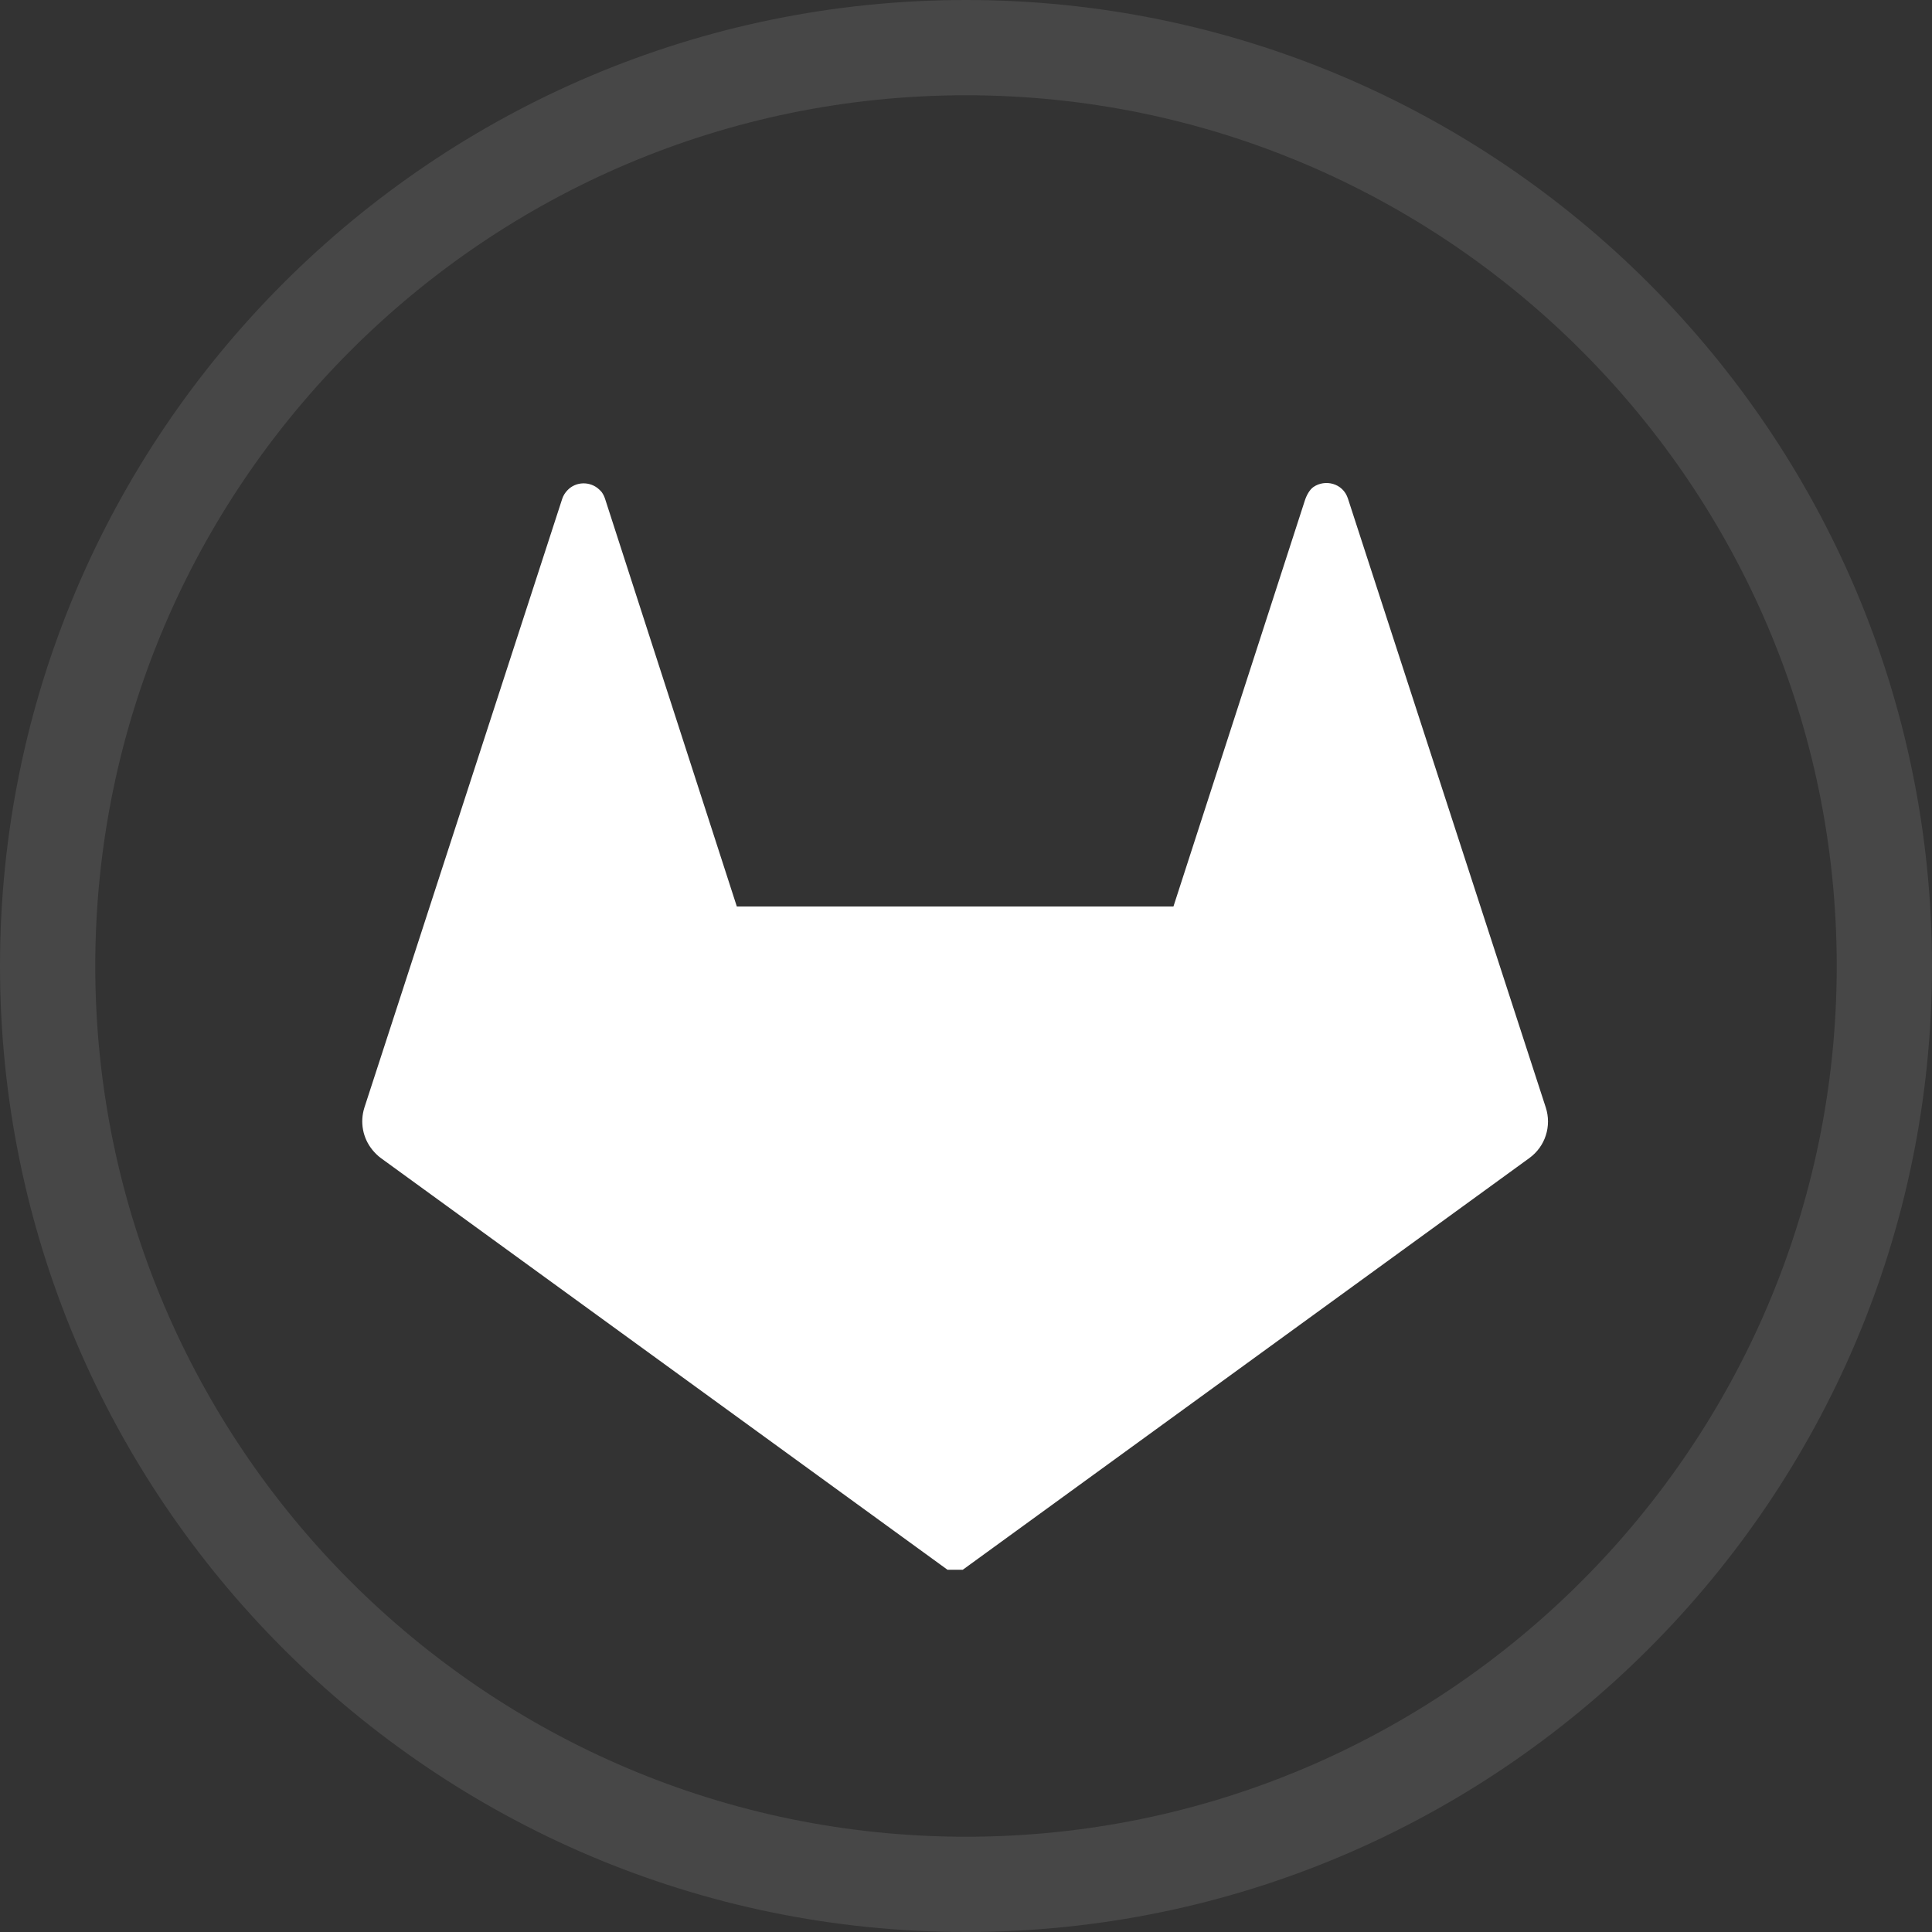
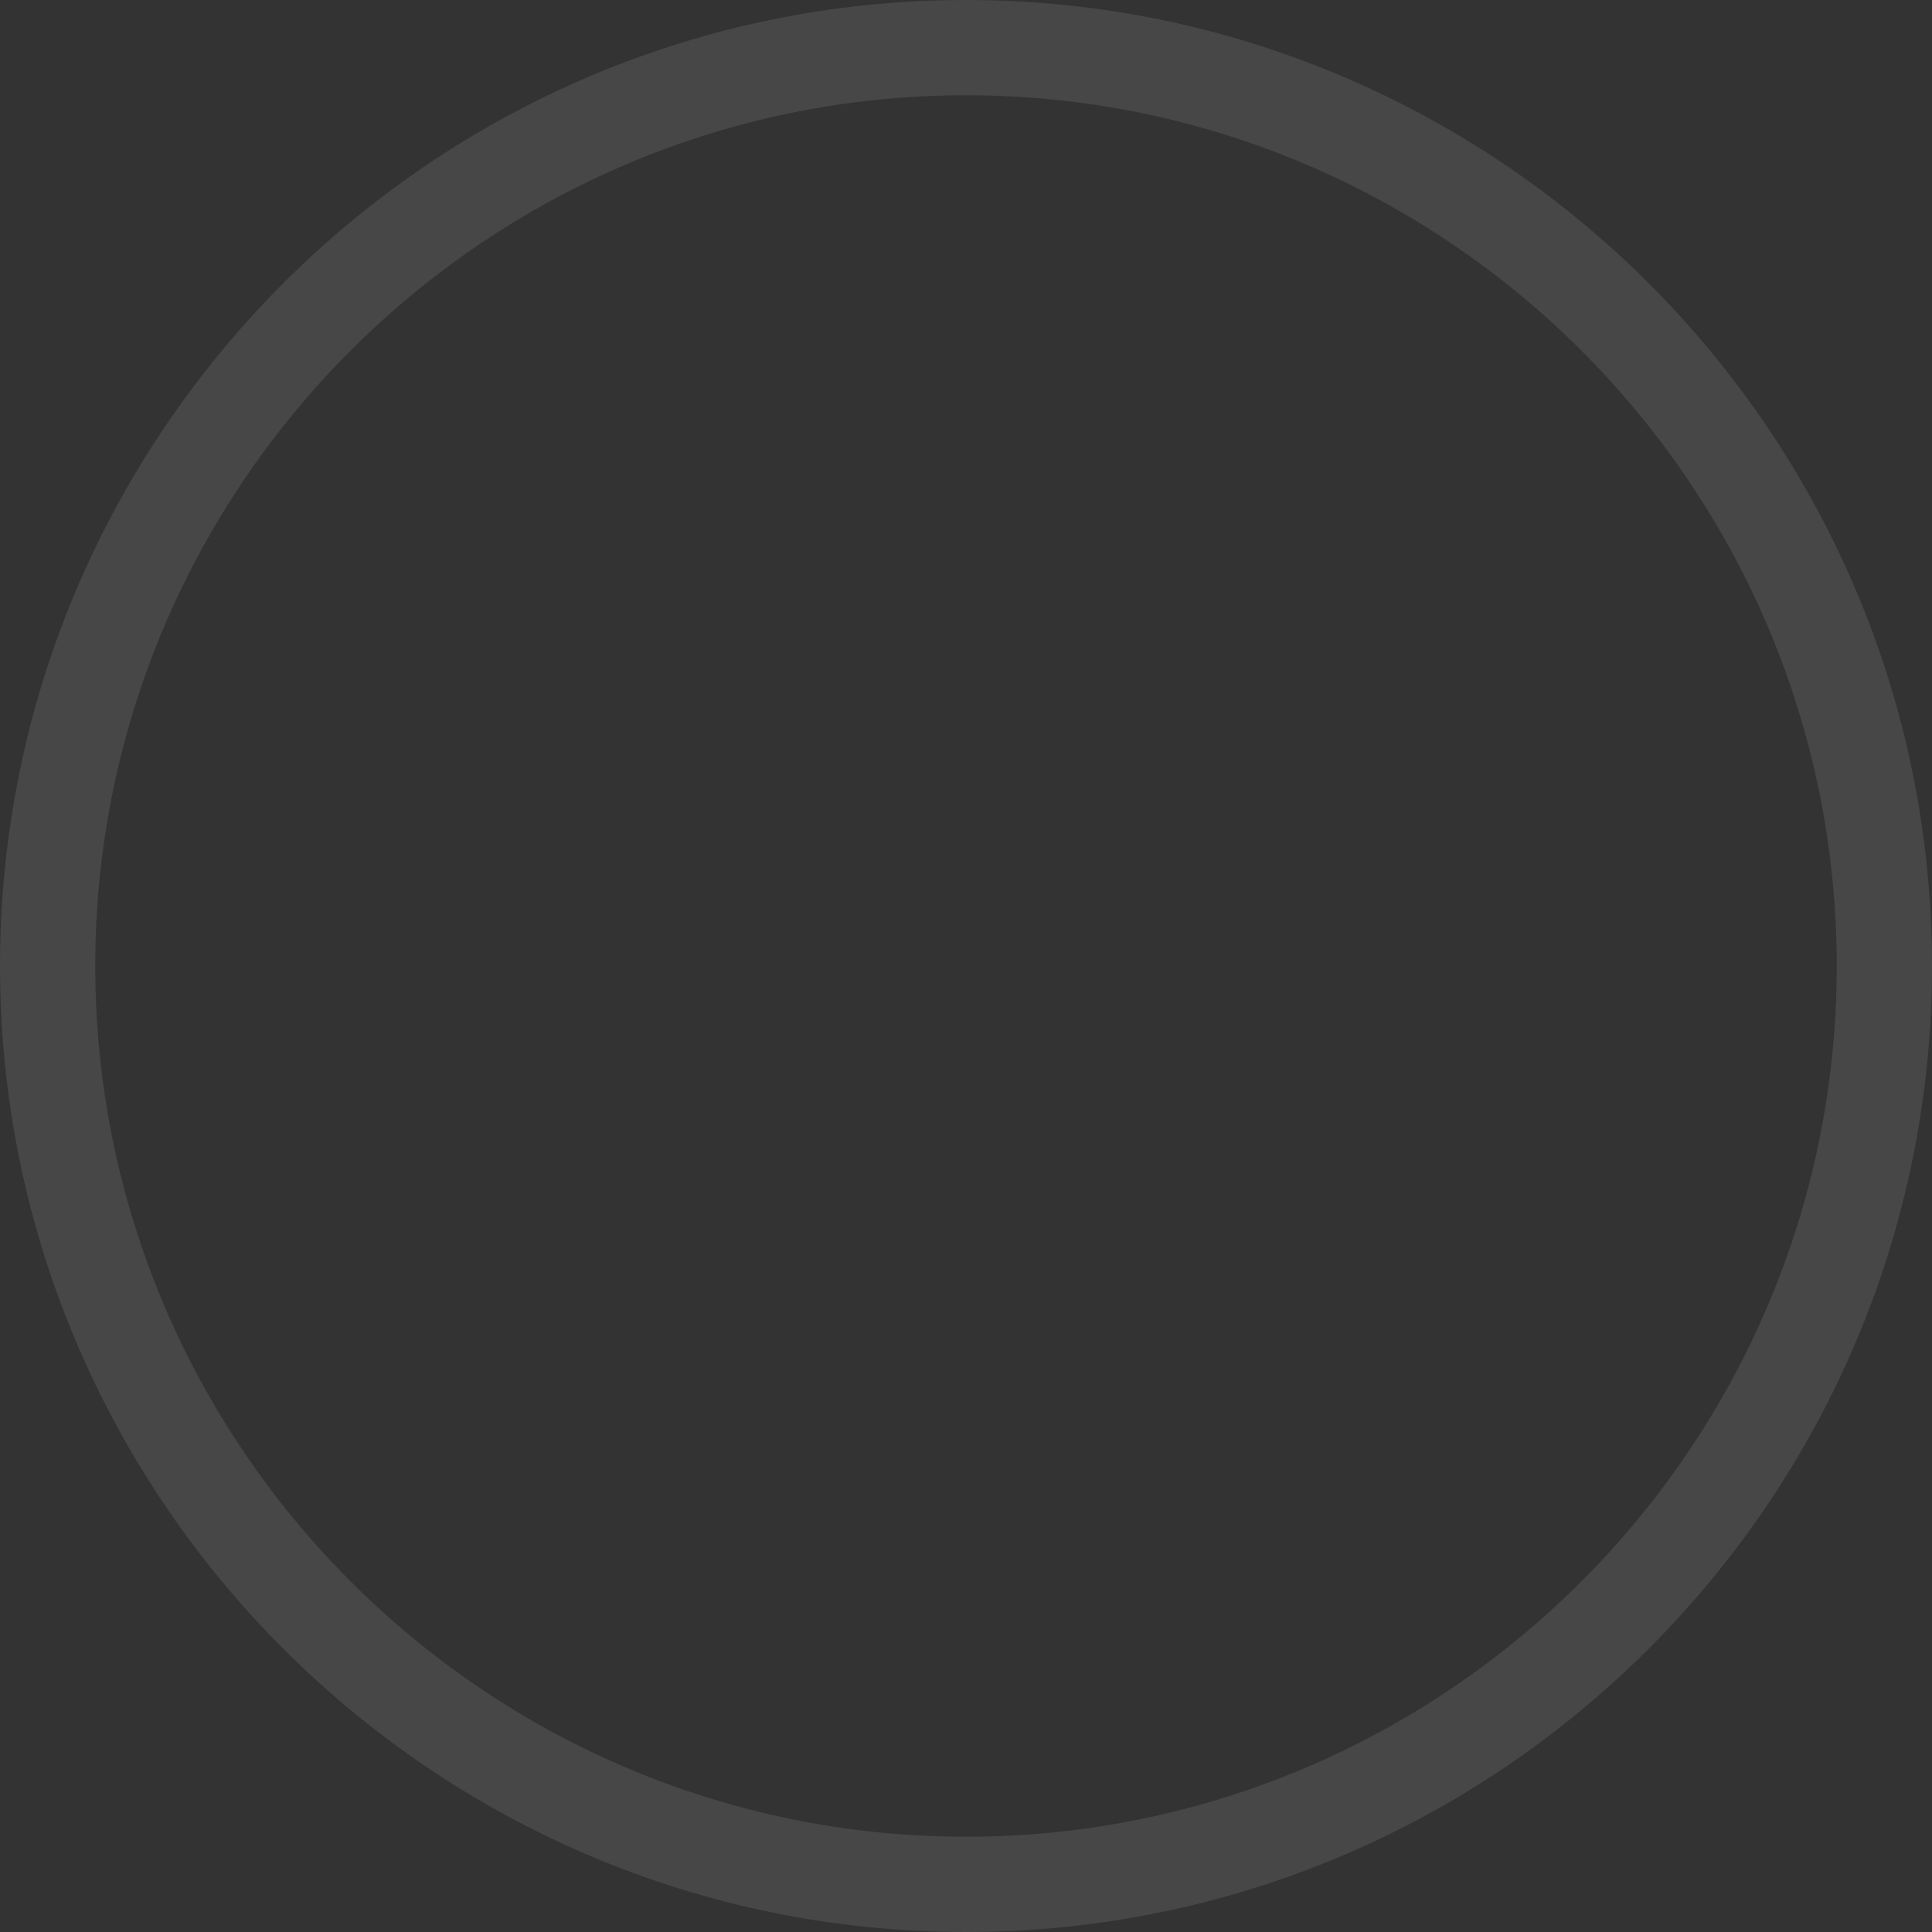
<svg xmlns="http://www.w3.org/2000/svg" width="32" height="32" viewBox="0 0 32 32" fill="white">
  <rect x="0" y="0" width="32" height="32" fill="#333333" stroke="none" />
  <path d="M16 0C7.178 0 0 7.178 0 16C0 24.822 7.178 32 16 32C24.822 32 32 24.822 32 16C32 7.178 24.822 0 16 0ZM16 30.422C8.048 30.422 1.578 23.952 1.578 16C1.578 8.048 8.048 1.578 16 1.578C23.952 1.578 30.422 8.048 30.422 16C30.422 23.952 23.952 30.422 16 30.422Z" fill="white" fill-opacity="0.1" />
  <g clip-path="url(#clip0_20_108)">
    <path d="M25.603 18.344L24.504 14.962L22.326 8.258C22.242 7.999 21.945 7.935 21.755 8.066C21.693 8.109 21.642 8.2 21.614 8.285L19.436 15.014H12.204L10.76 10.547L10.025 8.272C10.012 8.229 9.993 8.189 9.967 8.152C9.955 8.136 9.939 8.122 9.925 8.108C9.779 7.969 9.54 7.971 9.4 8.119C9.361 8.159 9.331 8.206 9.313 8.259L7.135 14.962L6.675 16.379L6.036 18.344C5.998 18.463 5.99 18.59 6.013 18.712C6.036 18.835 6.09 18.95 6.169 19.047C6.21 19.096 6.255 19.142 6.308 19.181L15.82 26.092L25.331 19.181C25.459 19.088 25.555 18.957 25.603 18.807C25.652 18.657 25.652 18.494 25.603 18.344Z" />
  </g>
  <defs>
    <clipPath id="clip0_20_108">
-       <rect width="20" height="20" transform="translate(6 6)" />
-     </clipPath>
+       </clipPath>
  </defs>
</svg>